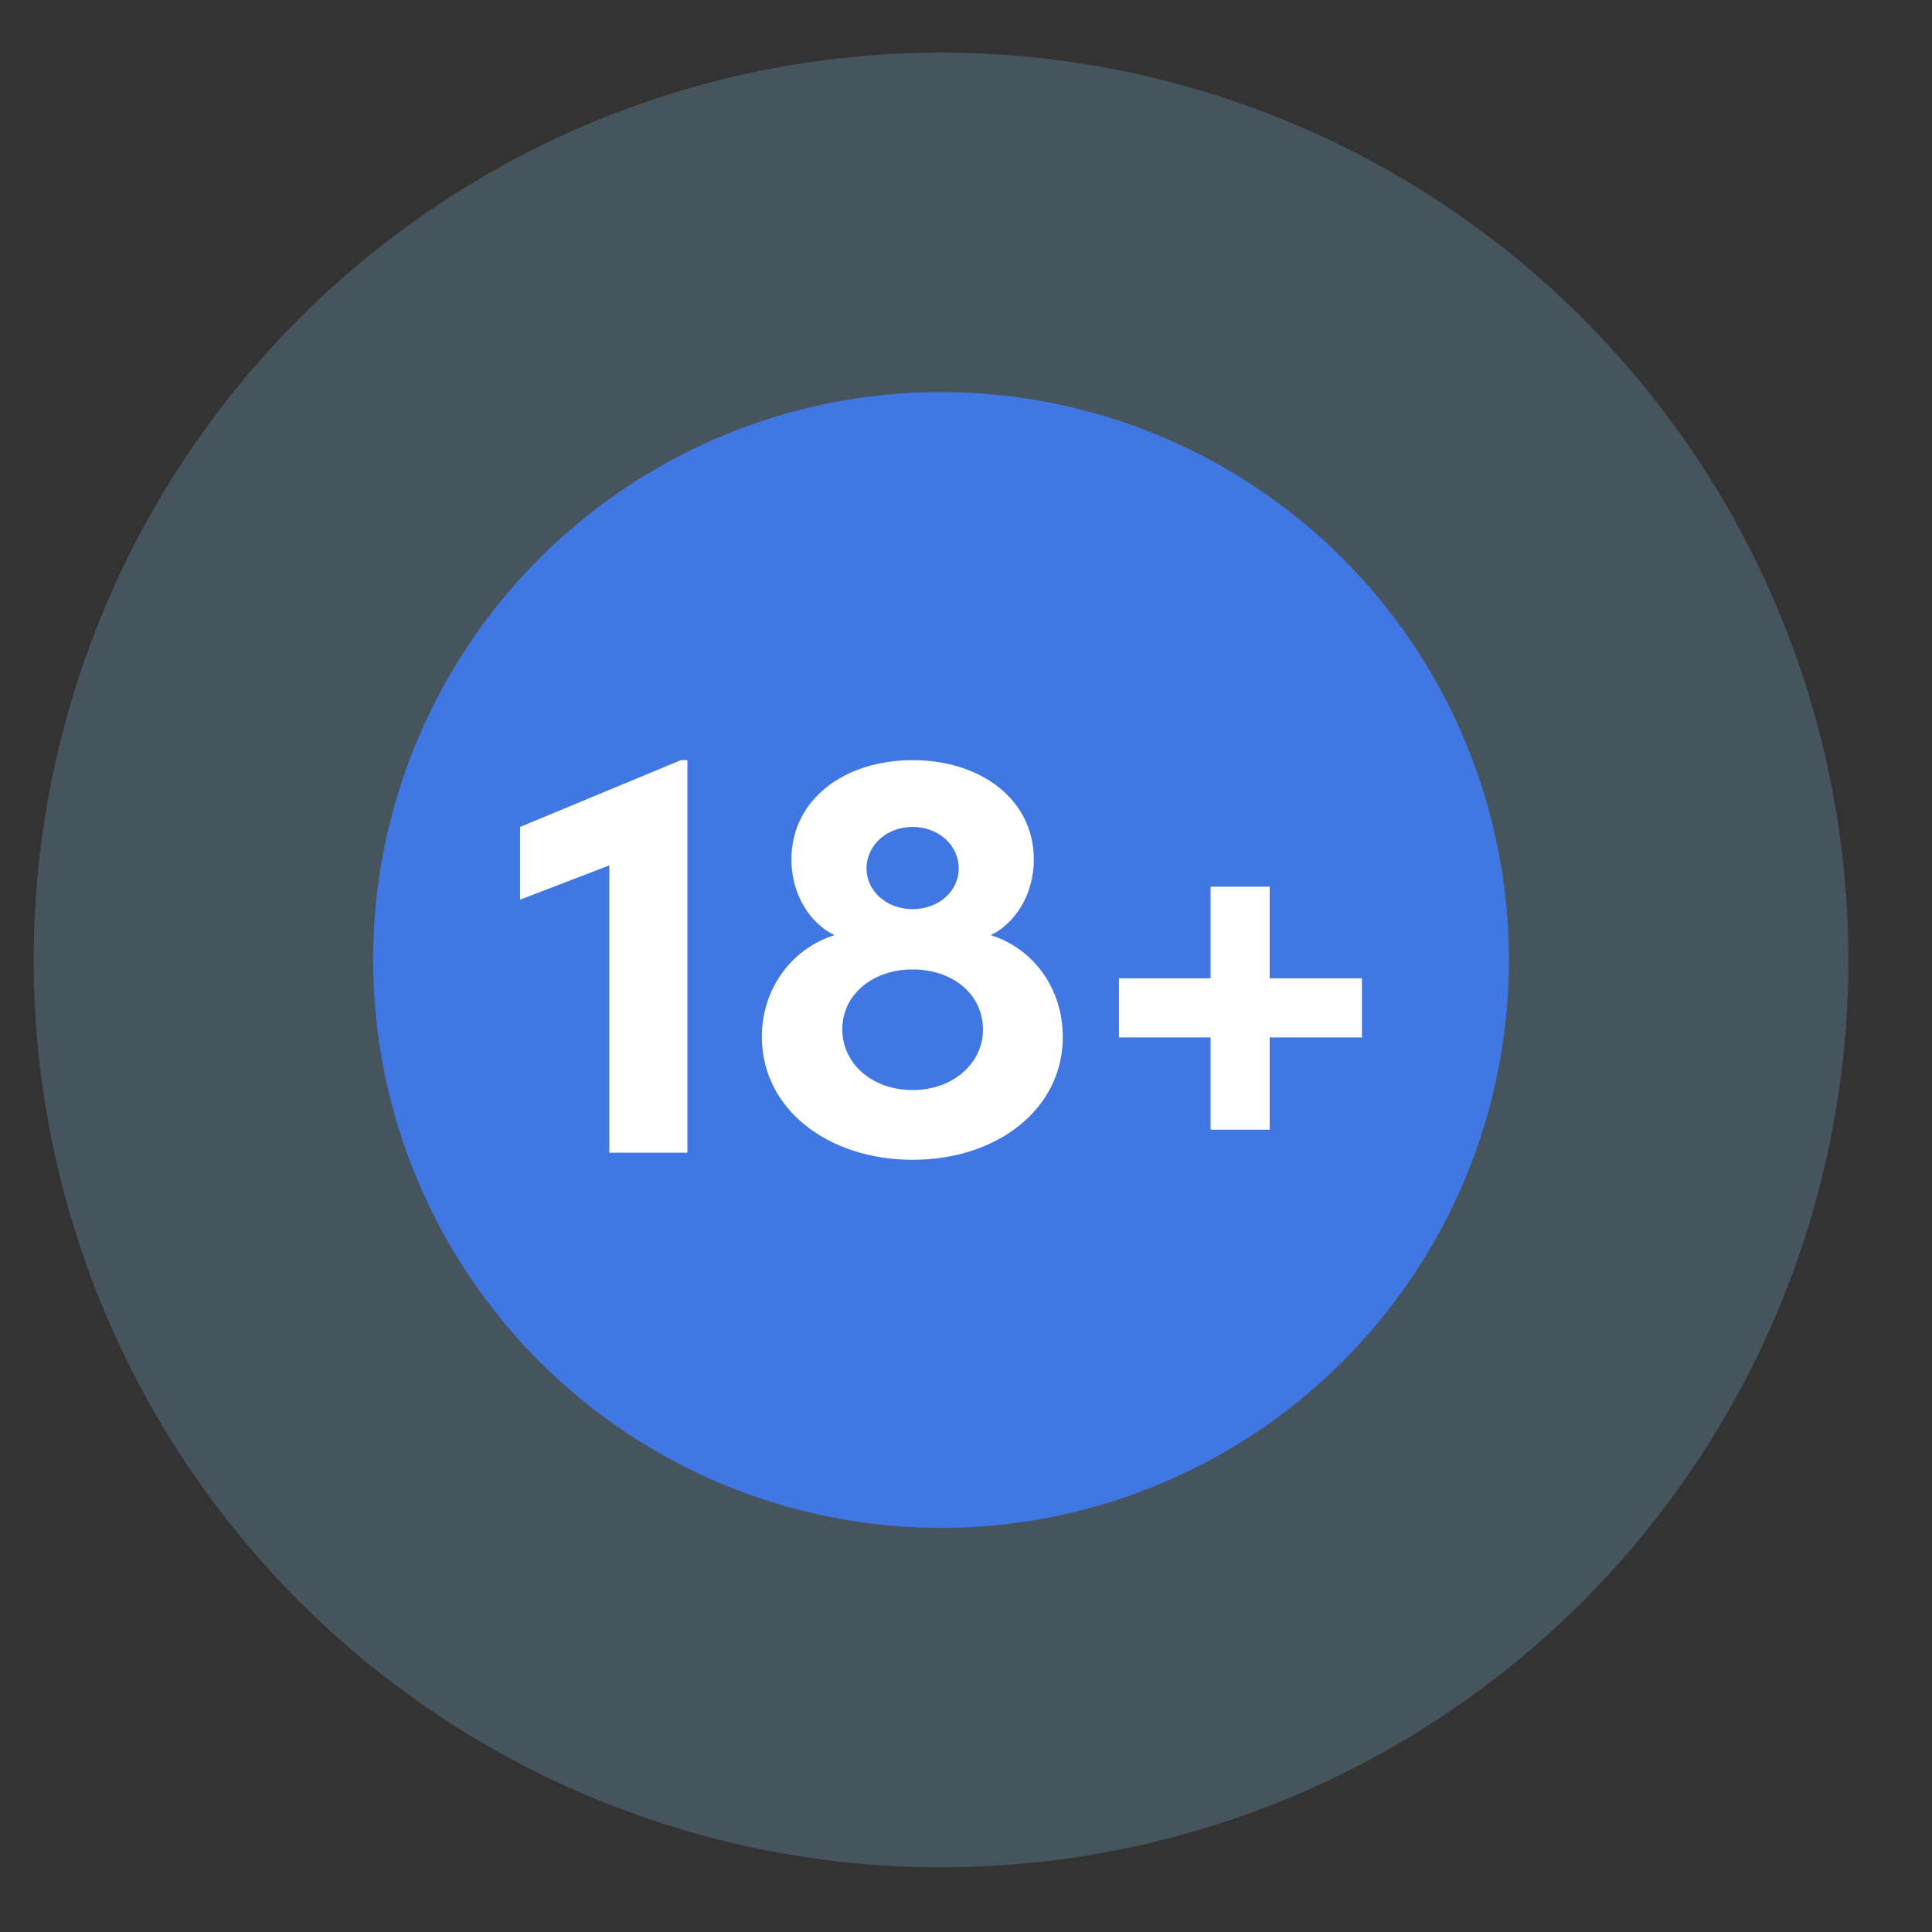
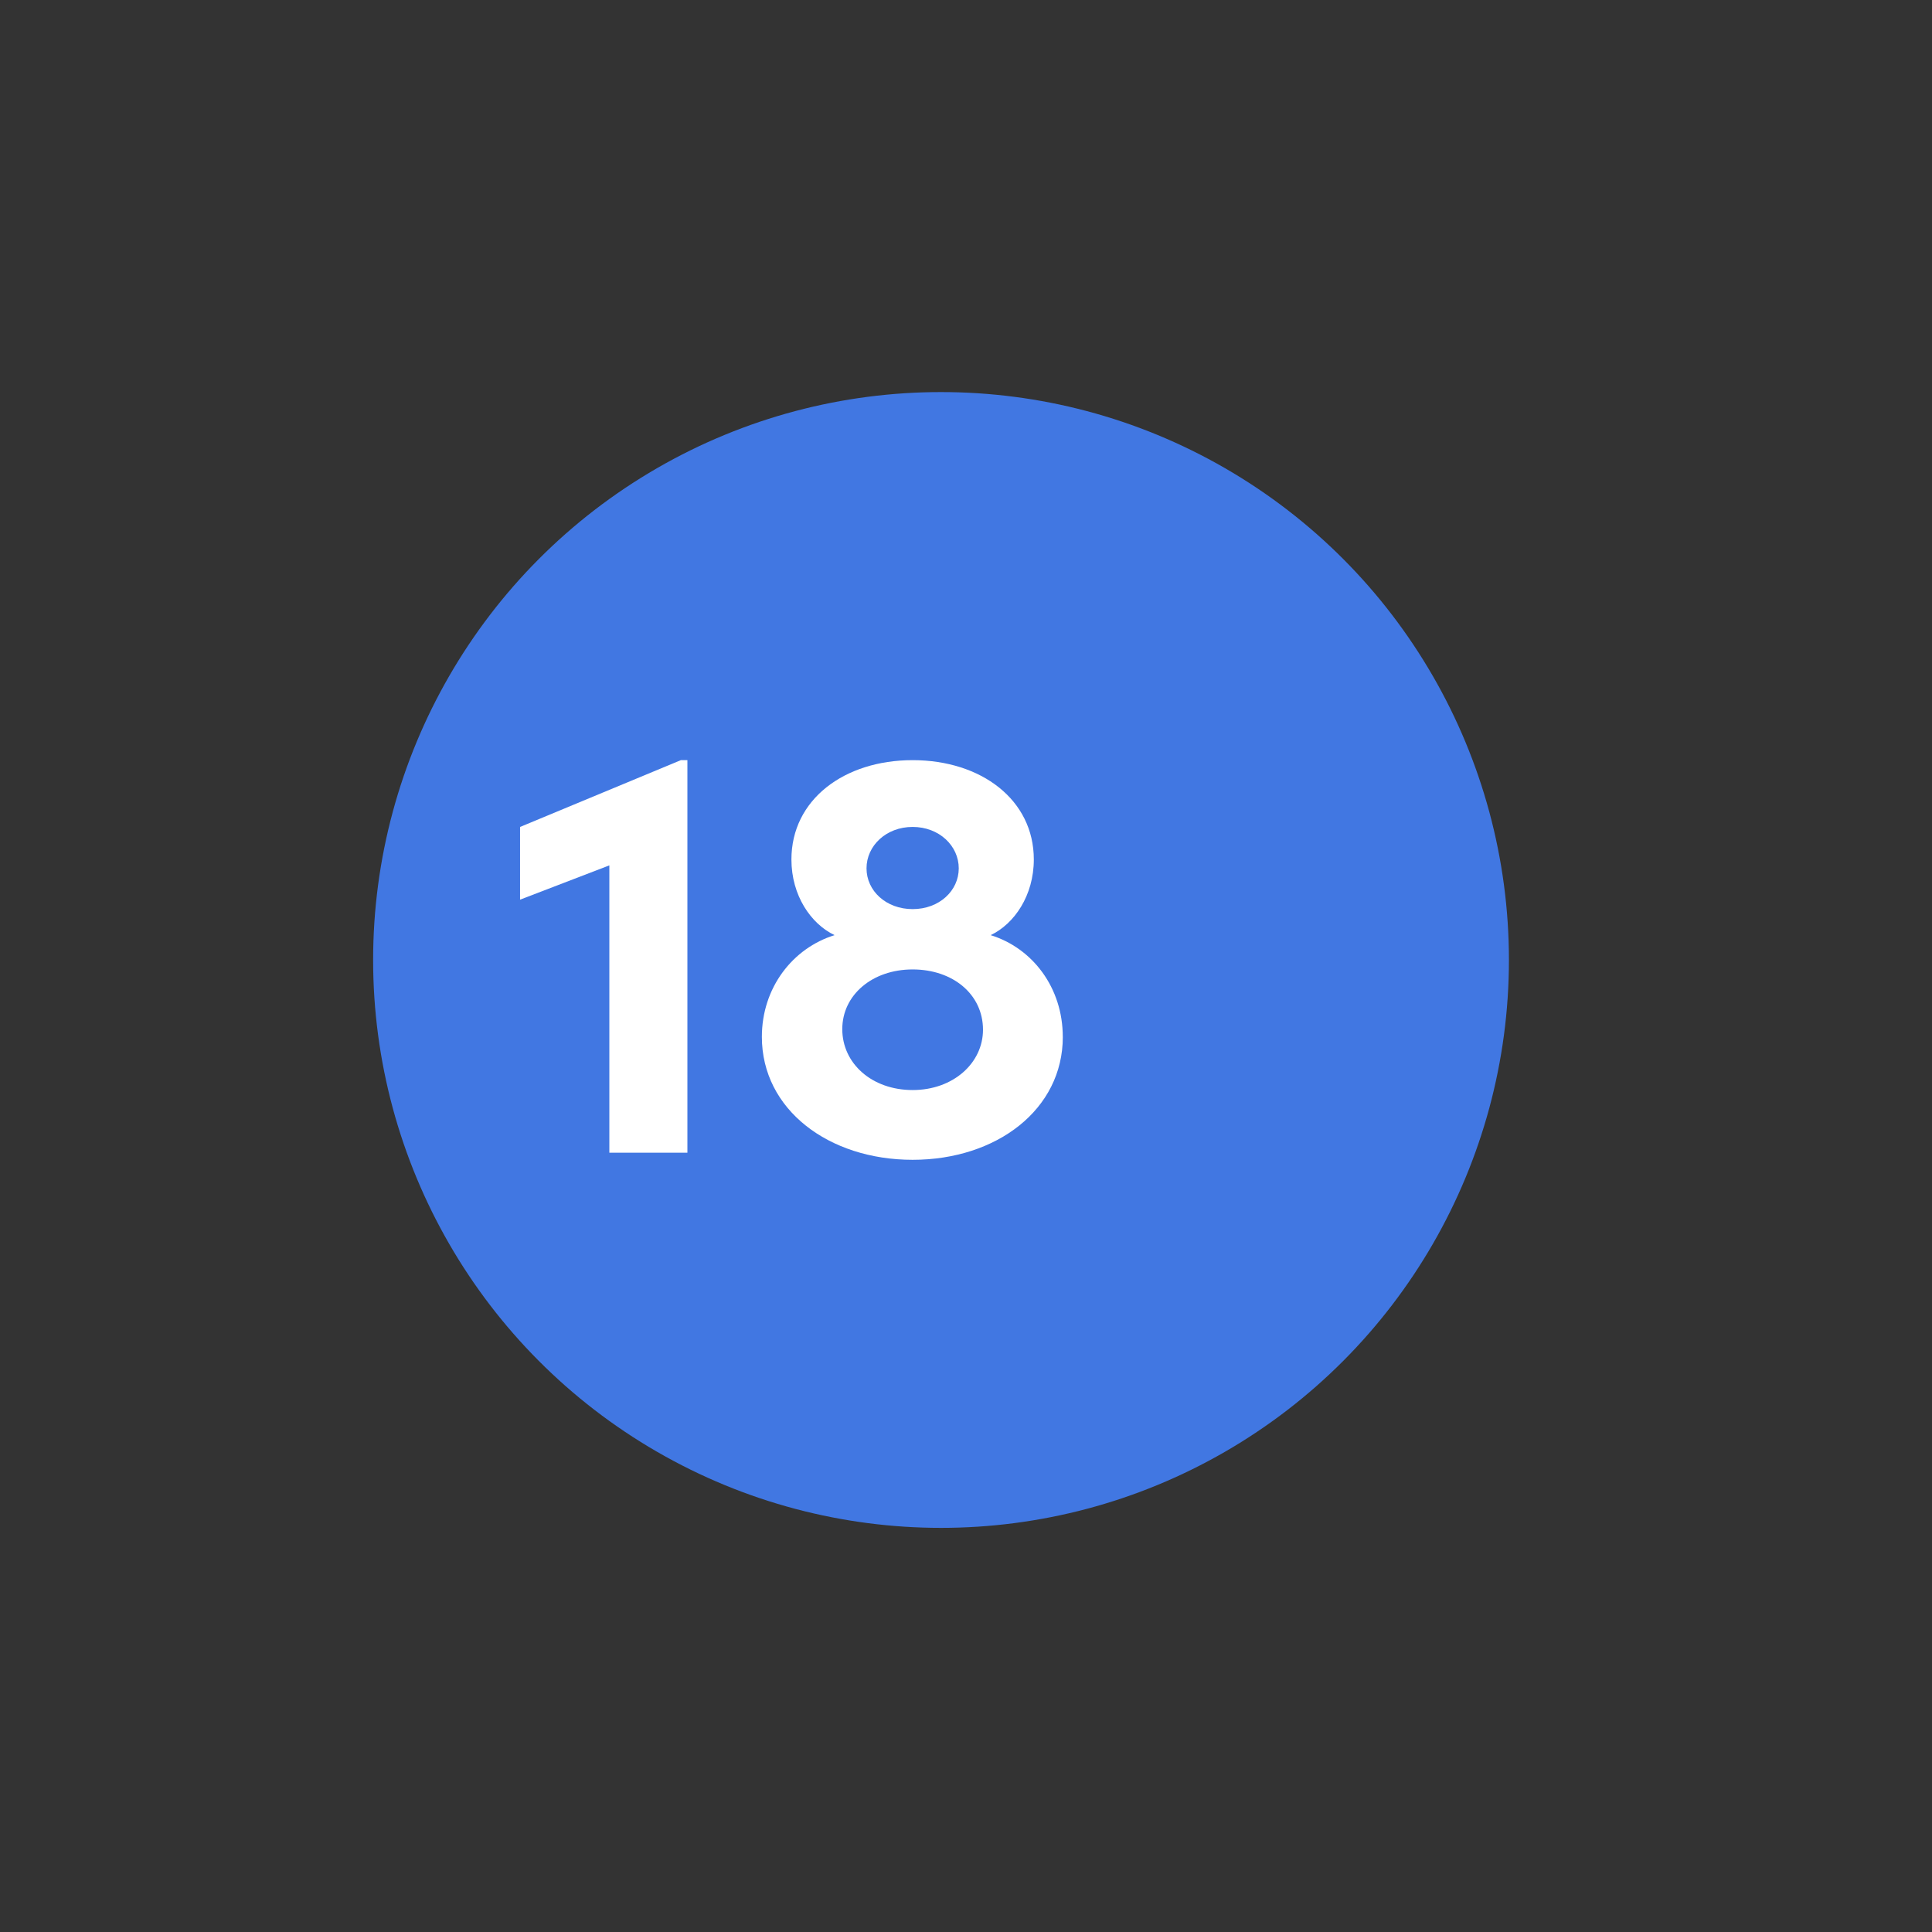
<svg xmlns="http://www.w3.org/2000/svg" id="Layer_1" data-name="Layer 1" viewBox="0 0 1080 1080">
  <rect x="0" y="0" width="1080" height="1080" fill="#333333" stroke="none" />
  <defs>
    <style>
      .cls-1 {
        fill: #83badd;
        isolation: isolate;
        opacity: .25;
      }

      .cls-2 {
        fill: #fff;
      }

      .cls-3 {
        fill: #4177e2;
      }
    </style>
  </defs>
-   <circle class="cls-1" cx="526.04" cy="536.63" r="507.22" />
  <g>
    <circle class="cls-3" cx="526.04" cy="536.63" r="317.46" />
    <g>
      <path class="cls-2" d="M380.62,424.92h3.64v219.45h-43.63v-160.62l-49.91,19.17v-40.65l89.9-37.35Z" />
      <path class="cls-2" d="M594.12,579.6c0,40.65-37.02,68.74-83.95,68.74s-84.28-28.09-84.28-68.74c0-27.43,17.19-49.58,40.65-56.85-13.22-6.28-24.13-22.14-24.13-42.3,0-33.38,29.42-55.52,67.75-55.52s67.75,22.14,67.75,55.52c0,20.16-10.91,36.03-24.13,42.3,23.47,7.27,40.32,29.41,40.32,56.85ZM549.5,575.63c0-19.83-16.86-33.71-39.33-33.71s-39.33,14.21-39.33,33.38,16.53,34.04,39.33,34.04,39.33-15.2,39.33-33.71ZM484.39,485.4c0,12.56,10.91,22.8,25.78,22.8s25.78-10.25,25.78-22.8-10.91-23.14-25.78-23.14-25.78,10.58-25.78,23.14Z" />
-       <path class="cls-2" d="M761.34,546.88v33.05h-51.56v51.56h-33.05v-51.56h-51.23v-33.05h51.23v-51.23h33.05v51.23h51.56Z" />
    </g>
  </g>
</svg>